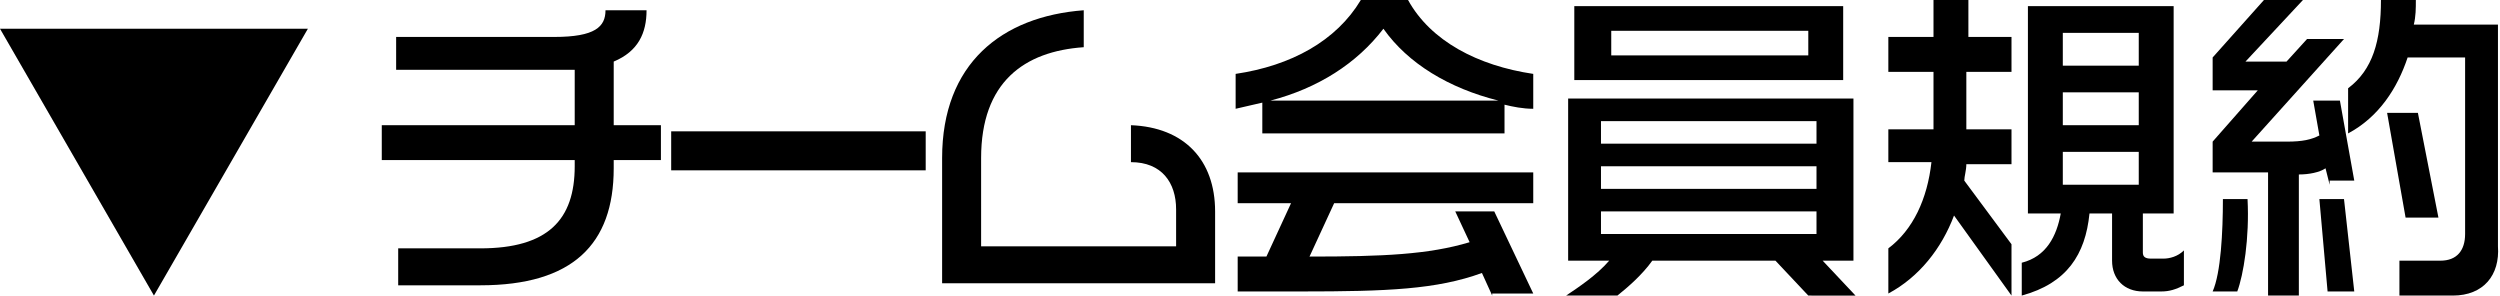
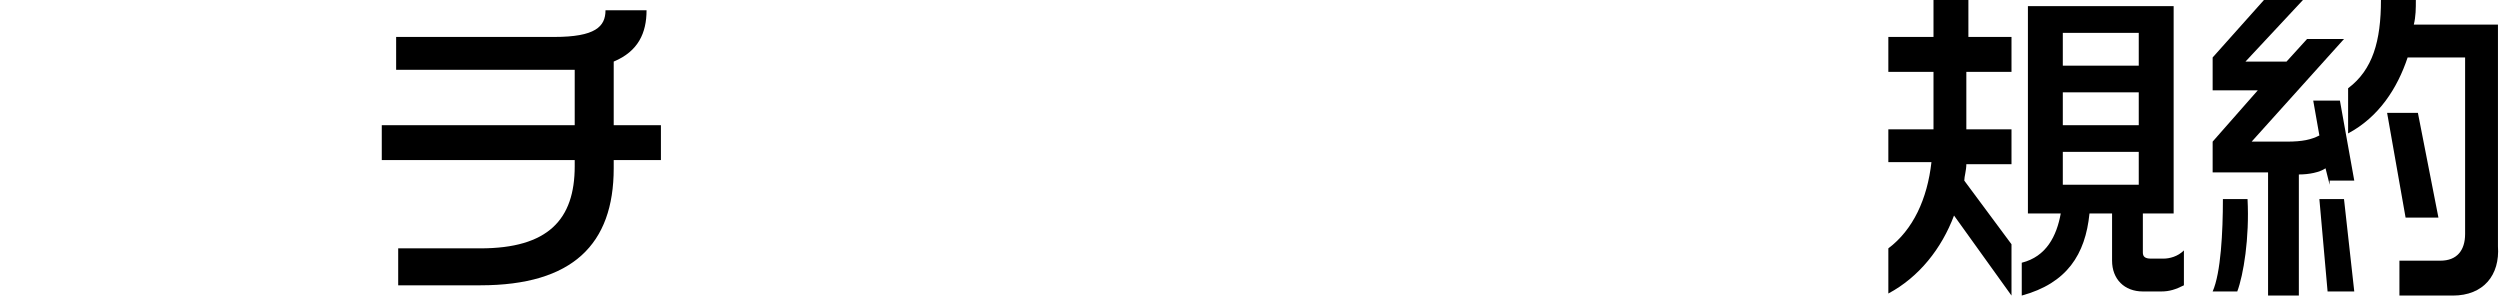
<svg xmlns="http://www.w3.org/2000/svg" version="1.1" x="0px" y="0px" width="121.8px" height="14.4px" viewBox="0 0 121.8 14.4" style="enable-background:new 0 0 121.8 14.4;" xml:space="preserve">
  <g id="レイヤー_1">
-     <path d="M0,1.4h15l-7.5,13L0,1.4z" />
-   </g>
+     </g>
  <g id="レイヤー_2">
    <g>
      <path d="M29.9,7.8v0.4c0,3.7-2,5.7-6.5,5.7h-4v-1.8h4c3.3,0,4.6-1.4,4.6-4V7.8h-9.4V6.1h9.4V3.4c-0.3,0-0.7,0-1,0h-7.7V1.8H27    c2,0,2.5-0.5,2.5-1.3h2c0,1.1-0.4,2-1.6,2.5v3.1h2.3v1.7H29.9z" />
-       <path d="M32.7,8.3V6.4h12.4v1.9H32.7z" />
-       <path d="M45.9,13.7v-6c0-4.6,2.9-6.9,6.9-7.2v1.8c-2.9,0.2-5,1.7-5,5.4V12h9.5v-1.8c0-1.3-0.7-2.3-2.2-2.3V6.1    c2.6,0.1,4.1,1.7,4.1,4.2v3.5H45.9z" />
-       <path d="M73.3,5.1v1.4H61.5V5c-0.4,0.1-0.9,0.2-1.3,0.3V3.6C62.9,3.2,65.1,2,66.3,0h2.3c1.1,2,3.4,3.2,6.1,3.6v1.7    C74.2,5.3,73.7,5.2,73.3,5.1z M72.7,14.4l-0.5-1.1c-2.2,0.8-4.6,0.9-8.8,0.9h-3.1v-1.7c0.5,0,1,0,1.4,0l1.2-2.6h-2.6V8.4h14.4v1.5    h-9.7l-1.2,2.6c3.6,0,5.8-0.1,7.8-0.7l-0.7-1.5h1.9l1.9,4H72.7z M67.4,1.4c-1.3,1.7-3.2,2.9-5.5,3.5h11.1    C70.6,4.3,68.6,3.1,67.4,1.4z" />
-       <path d="M88.1,14.4l-1.6-1.7h-6c-0.5,0.7-1.2,1.3-1.7,1.7h-2.5c0.6-0.4,1.5-1,2.1-1.7h-2V4.8h13.9v7.9h-1.5l1.6,1.7H88.1z     M76.7,3.8V0.3h13.1v3.6H76.7z M88.5,5.9H78V7h10.5V5.9z M88.5,8.1H78v1.1h10.5V8.1z M88.5,10.3H78v1.1h10.5V10.3z M88.1,1.5h-9.6    v1.2h9.6V1.5z" />
      <path d="M95.2,10.5c-0.6,1.6-1.7,3-3.2,3.8v-2.2c1.2-0.9,1.9-2.4,2.1-4.2H92V6.3h2.2V3.5H92V1.8h2.2V0h1.7v1.8H98v1.7h-2.2v2.8H98    V8h-2.2c0,0.3-0.1,0.6-0.1,0.8l2.3,3.1v2.5L95.2,10.5z M105.3,14.2h-0.9c-0.9,0-1.5-0.6-1.5-1.5v-2.3h-1.1c-0.2,2-1.1,3.4-3.3,4    v-1.6c1.2-0.3,1.7-1.3,1.9-2.4h-1.6V0.3h7.1v10.1h-1.5v1.9c0,0.2,0.1,0.3,0.4,0.3h0.6c0.3,0,0.7-0.1,1-0.4v1.7    C106,14.1,105.7,14.2,105.3,14.2z M104.2,1.6h-3.7v1.6h3.7V1.6z M104.2,4.5h-3.7v1.6h3.7V4.5z M104.2,7.4h-3.7V9h3.7V7.4z" />
      <path d="M109,14.2h-1.2c0.4-0.9,0.5-2.9,0.5-4.5h1.2C109.6,11.6,109.3,13.4,109,14.2z M113.5,9l-0.2-0.8c-0.3,0.2-0.8,0.3-1.3,0.3    v6h-1.5V8.4h-2.7V6.9l2.2-2.5h-2.2V2.8l2.5-2.8h1.9l-2.8,3h2l1-1.1h1.8l-4.5,5h1.7c0.8,0,1.2-0.1,1.6-0.3l-0.3-1.7h1.3l0.7,3.9    H113.5z M113.4,14.2L113,9.7h1.2l0.5,4.5H113.4z M119.5,14.4h-2.6v-1.7h2c0.8,0,1.2-0.5,1.2-1.3V2.8h-2.8    c-0.5,1.5-1.4,2.9-2.9,3.7V4.3c1.2-0.9,1.6-2.3,1.6-4.3h1.7c0,0.4,0,0.8-0.1,1.2h4.1v10.8C121.8,13.4,121,14.4,119.5,14.4z     M117.2,10.6l-0.9-5.1h1.5l1,5.1H117.2z" />
    </g>
  </g>
</svg>